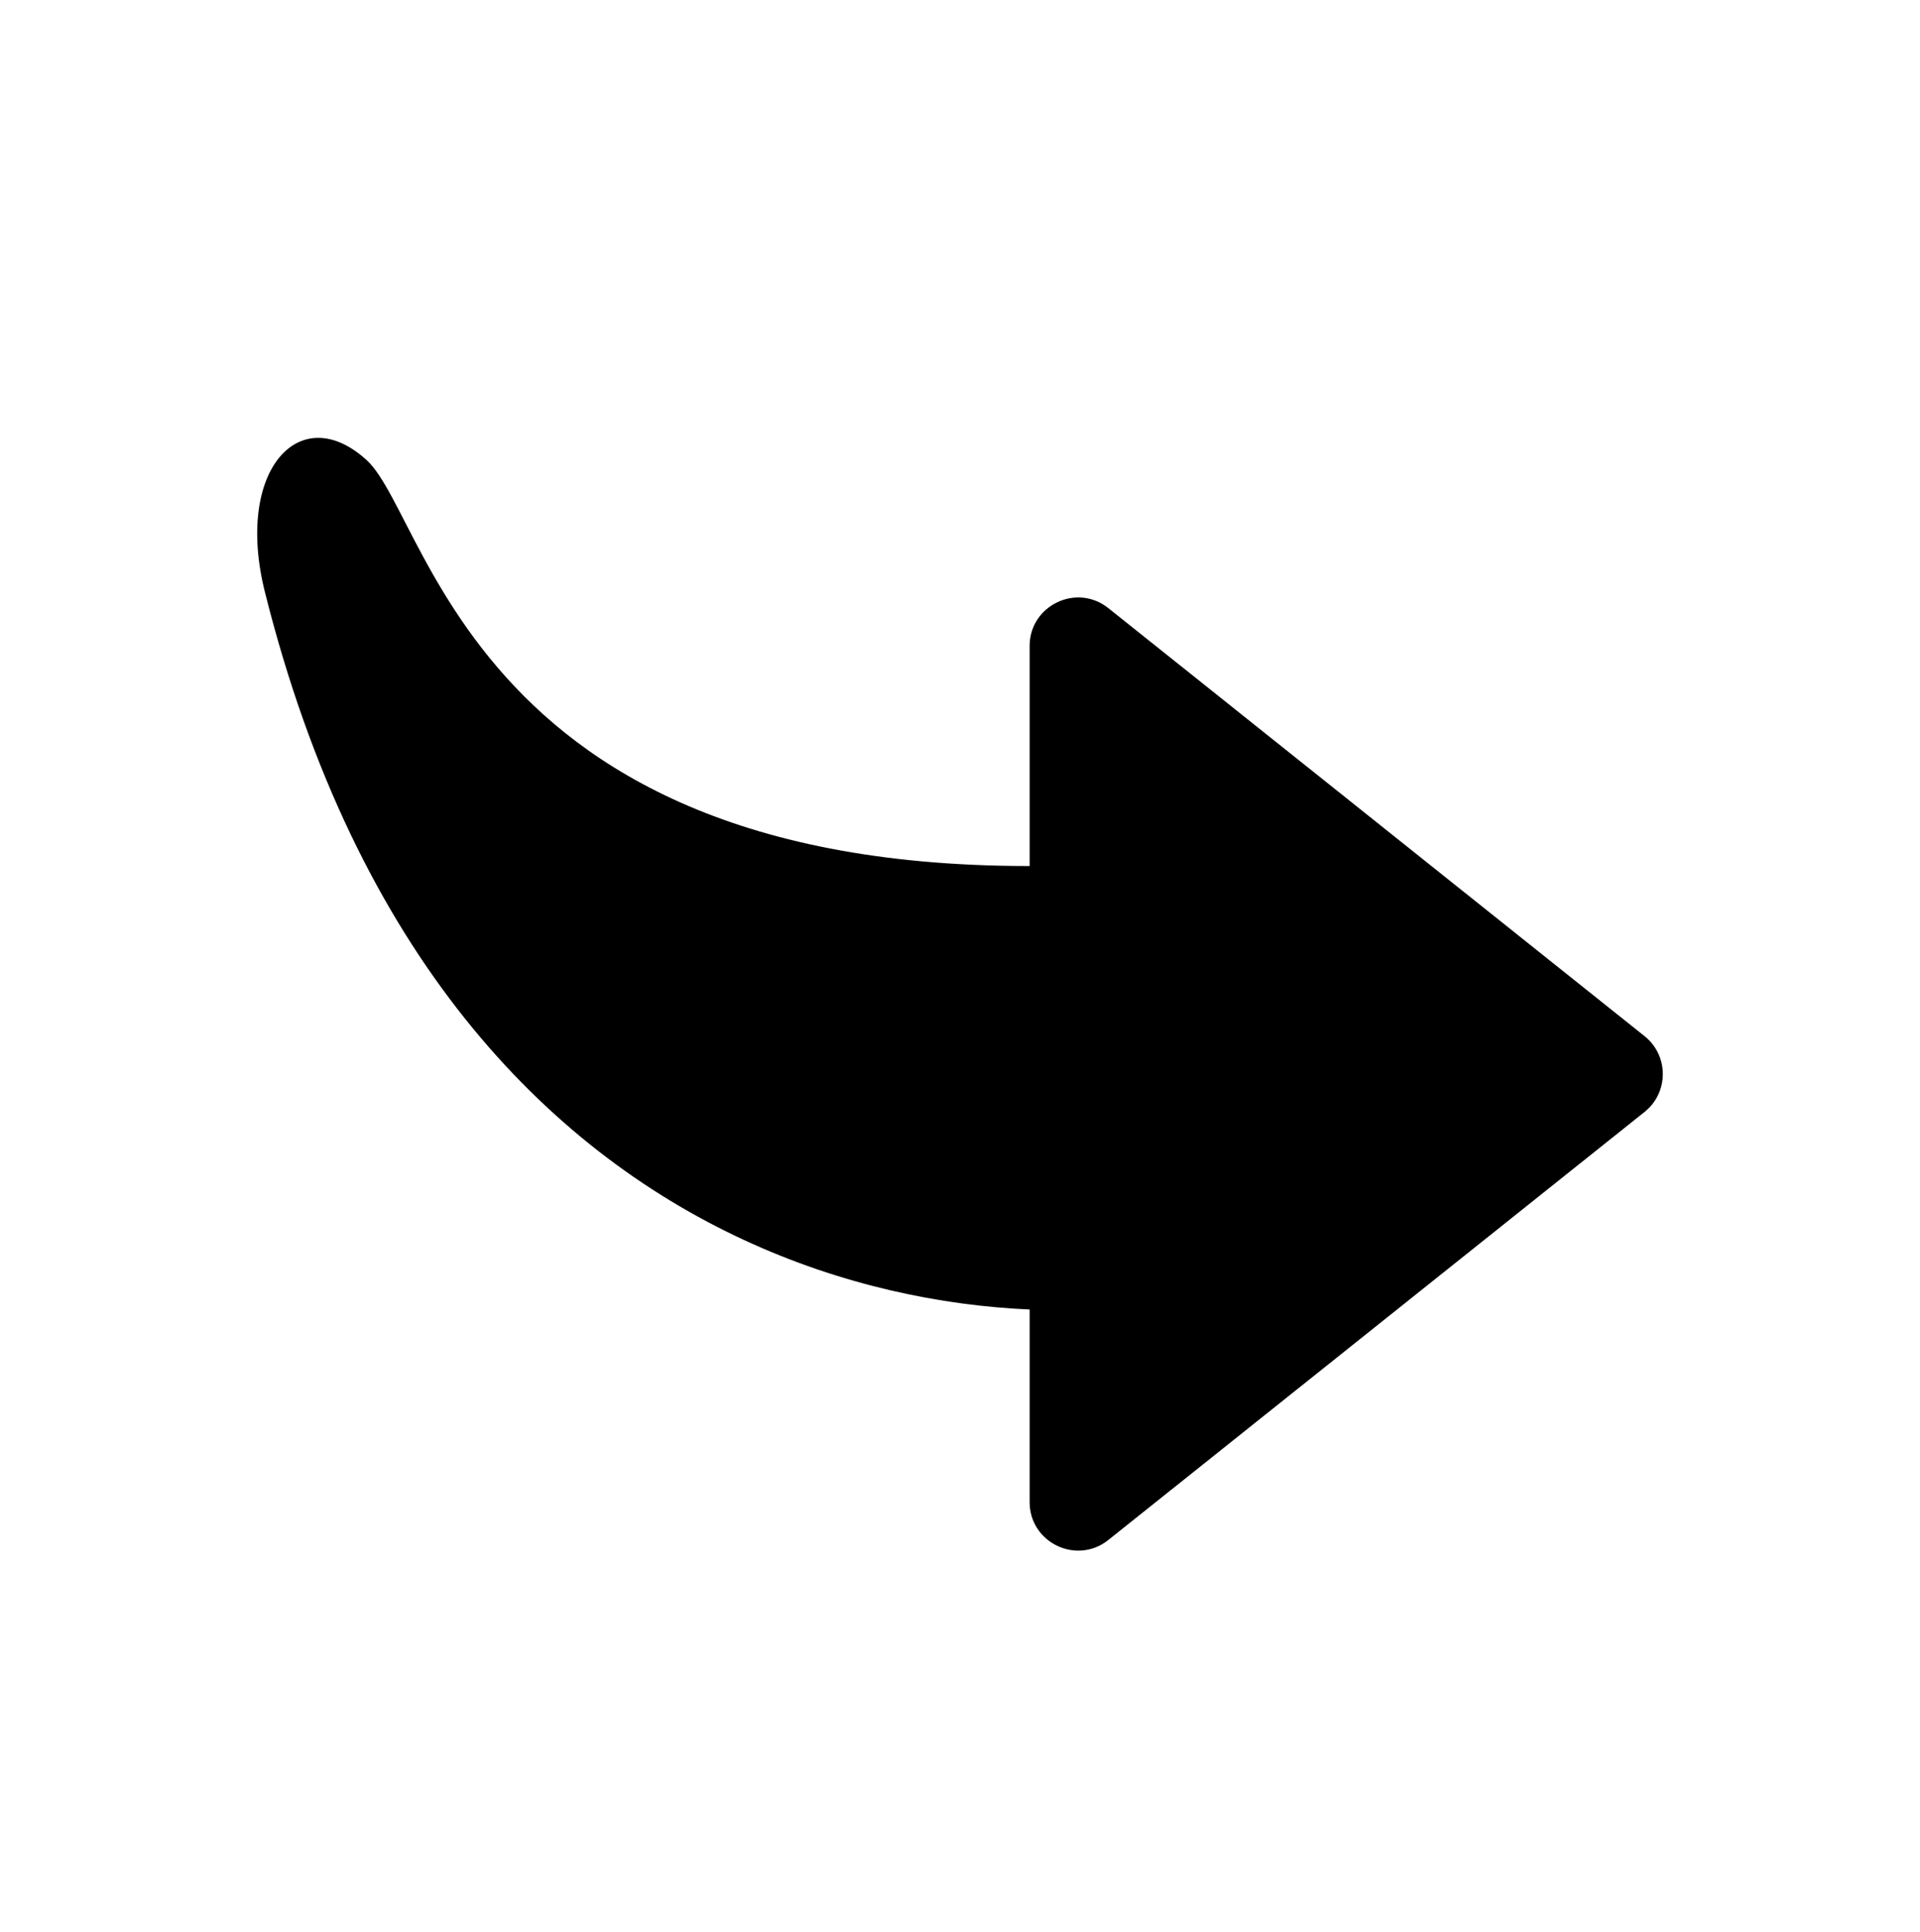
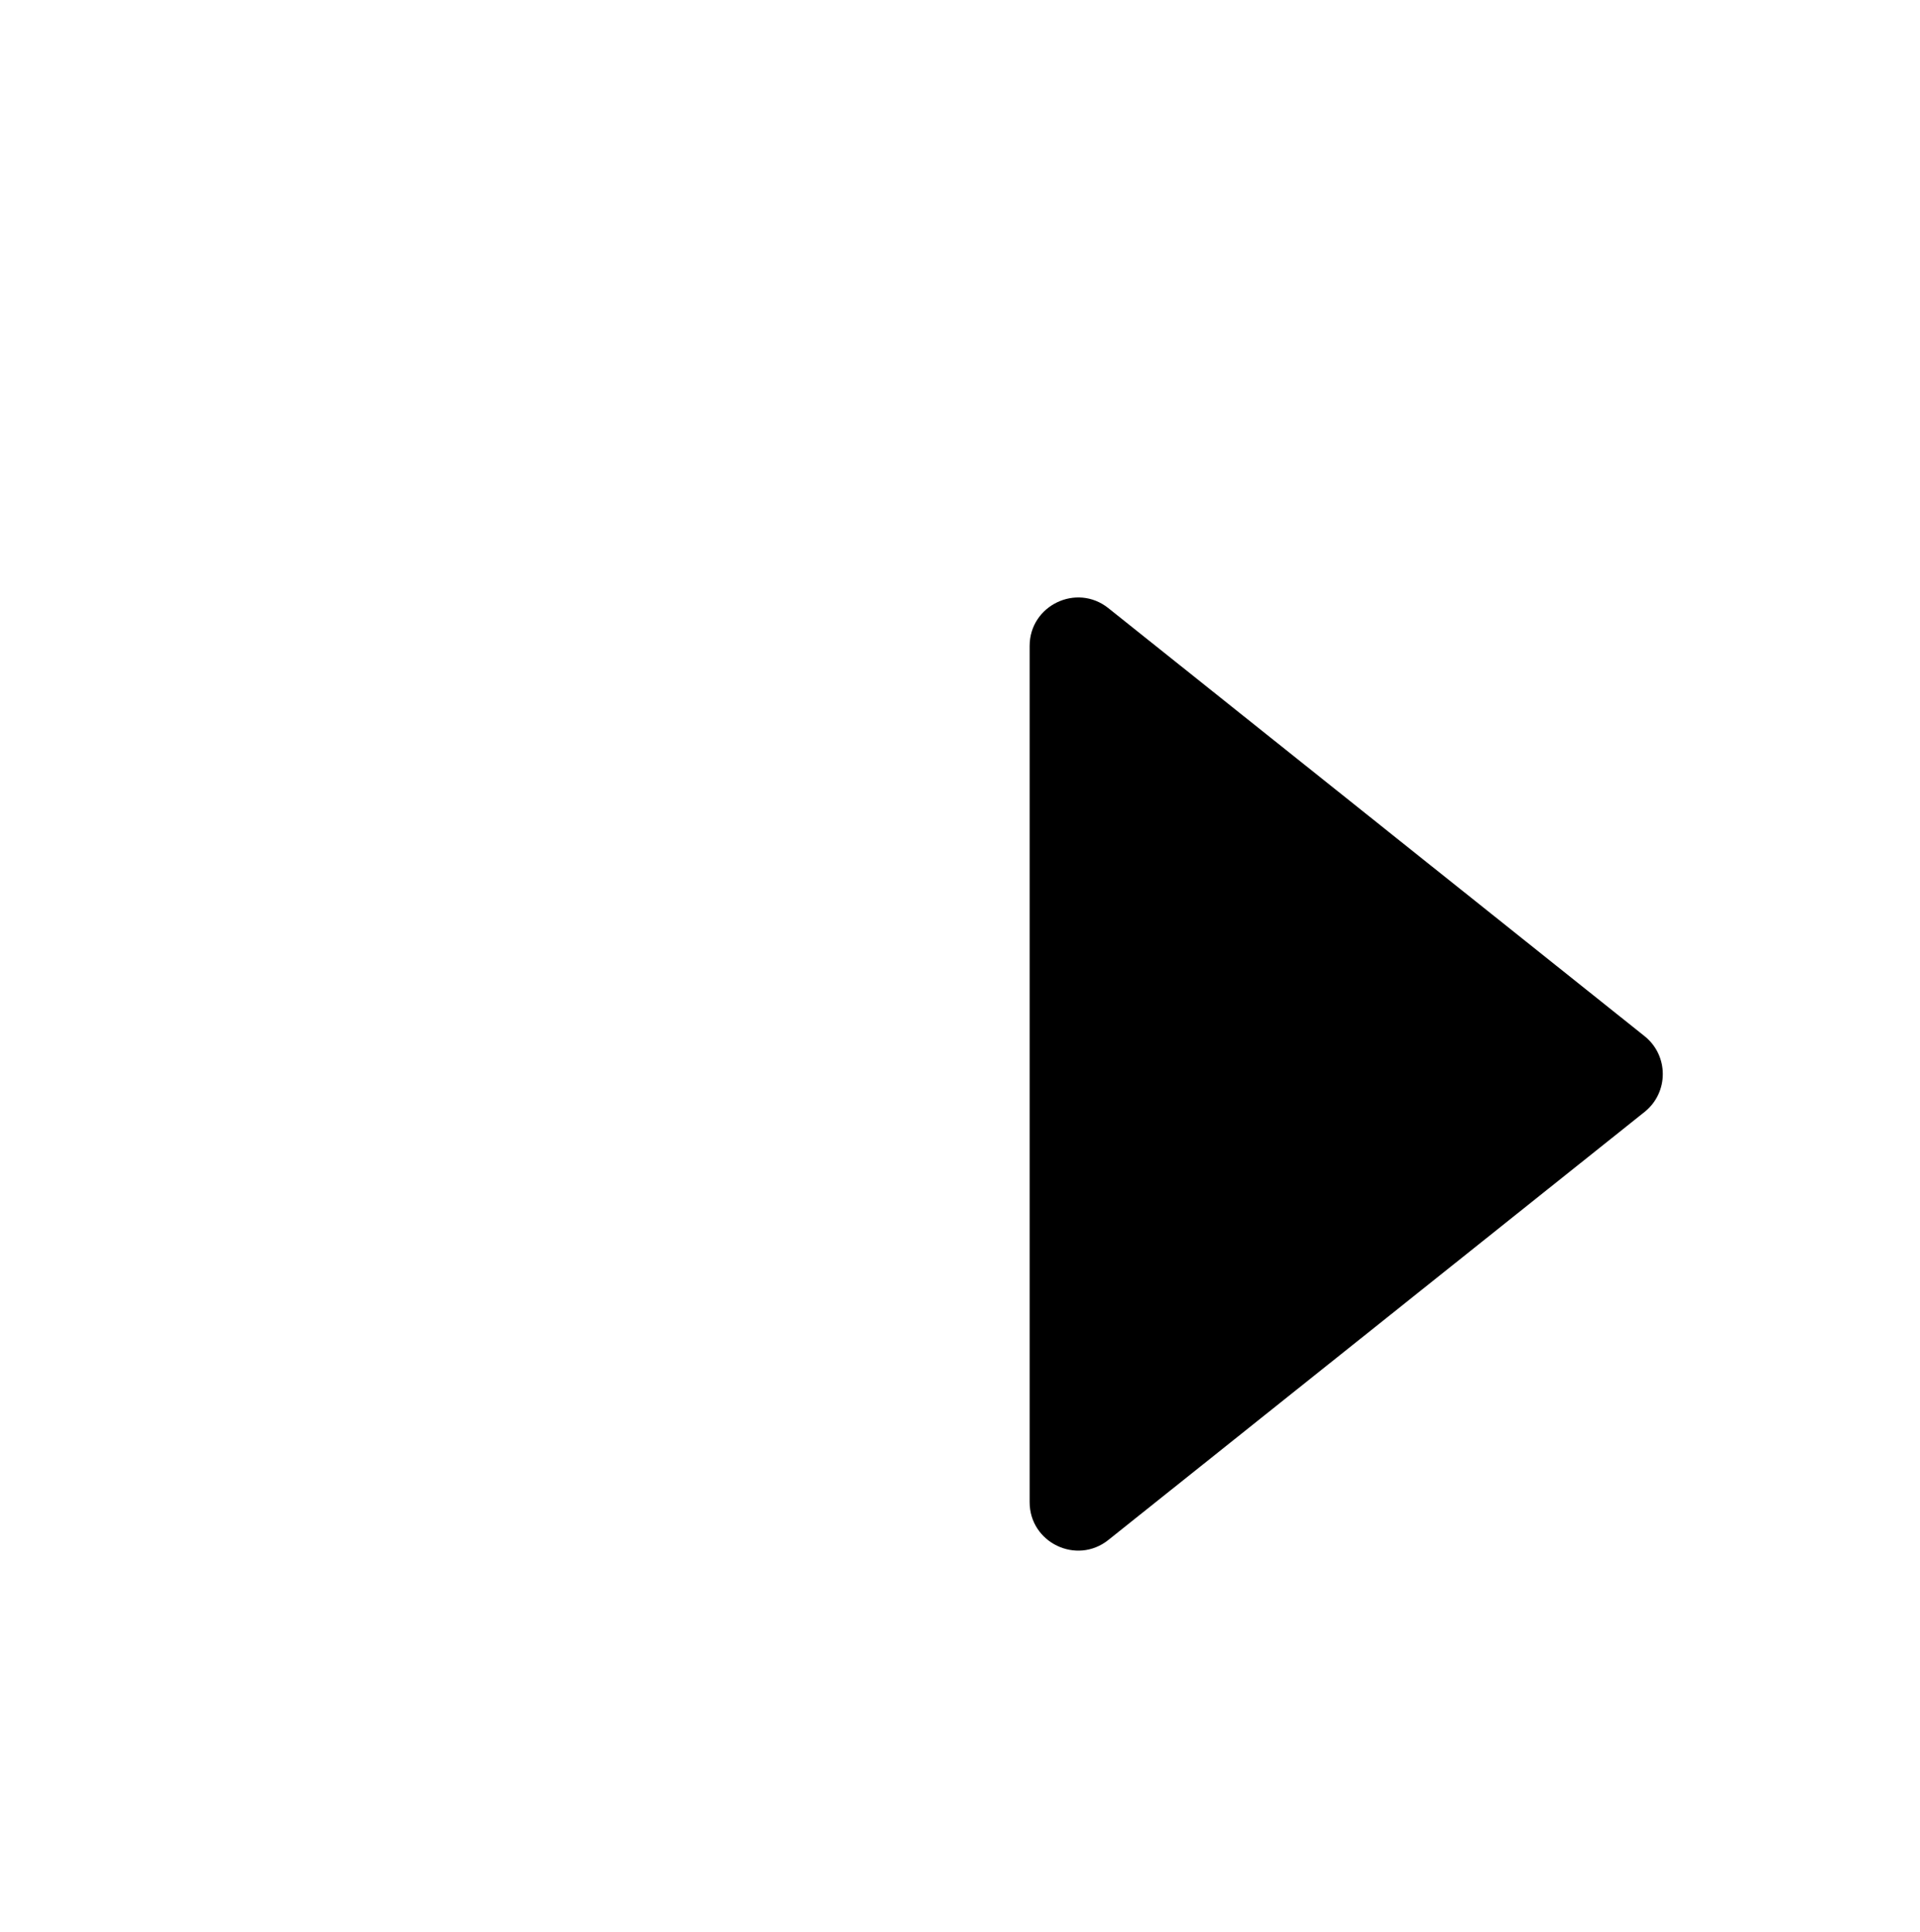
<svg xmlns="http://www.w3.org/2000/svg" version="1.1" id="Laag_1" x="0px" y="0px" width="320px" height="322px" viewBox="0 0 320 322" enable-background="new 0 0 320 322" xml:space="preserve">
  <g>
    <path d="M274.097,185.348l-89.371,71.351c-5.291,4.224-13.119,0.457-13.119-6.313V107.684c0-6.77,7.828-10.537,13.119-6.313   l89.371,71.351C278.147,175.956,278.147,182.114,274.097,185.348z" />
-     <path d="M61.107,76.698c11.154,10.171,18.813,76.637,132.552,66.64c59.539,0.038,54.014,57.858,15.095,70.211   C171.628,226.81,74.551,220.223,44.144,98.662C39.078,78.41,49.953,66.527,61.107,76.698z" />
  </g>
</svg>